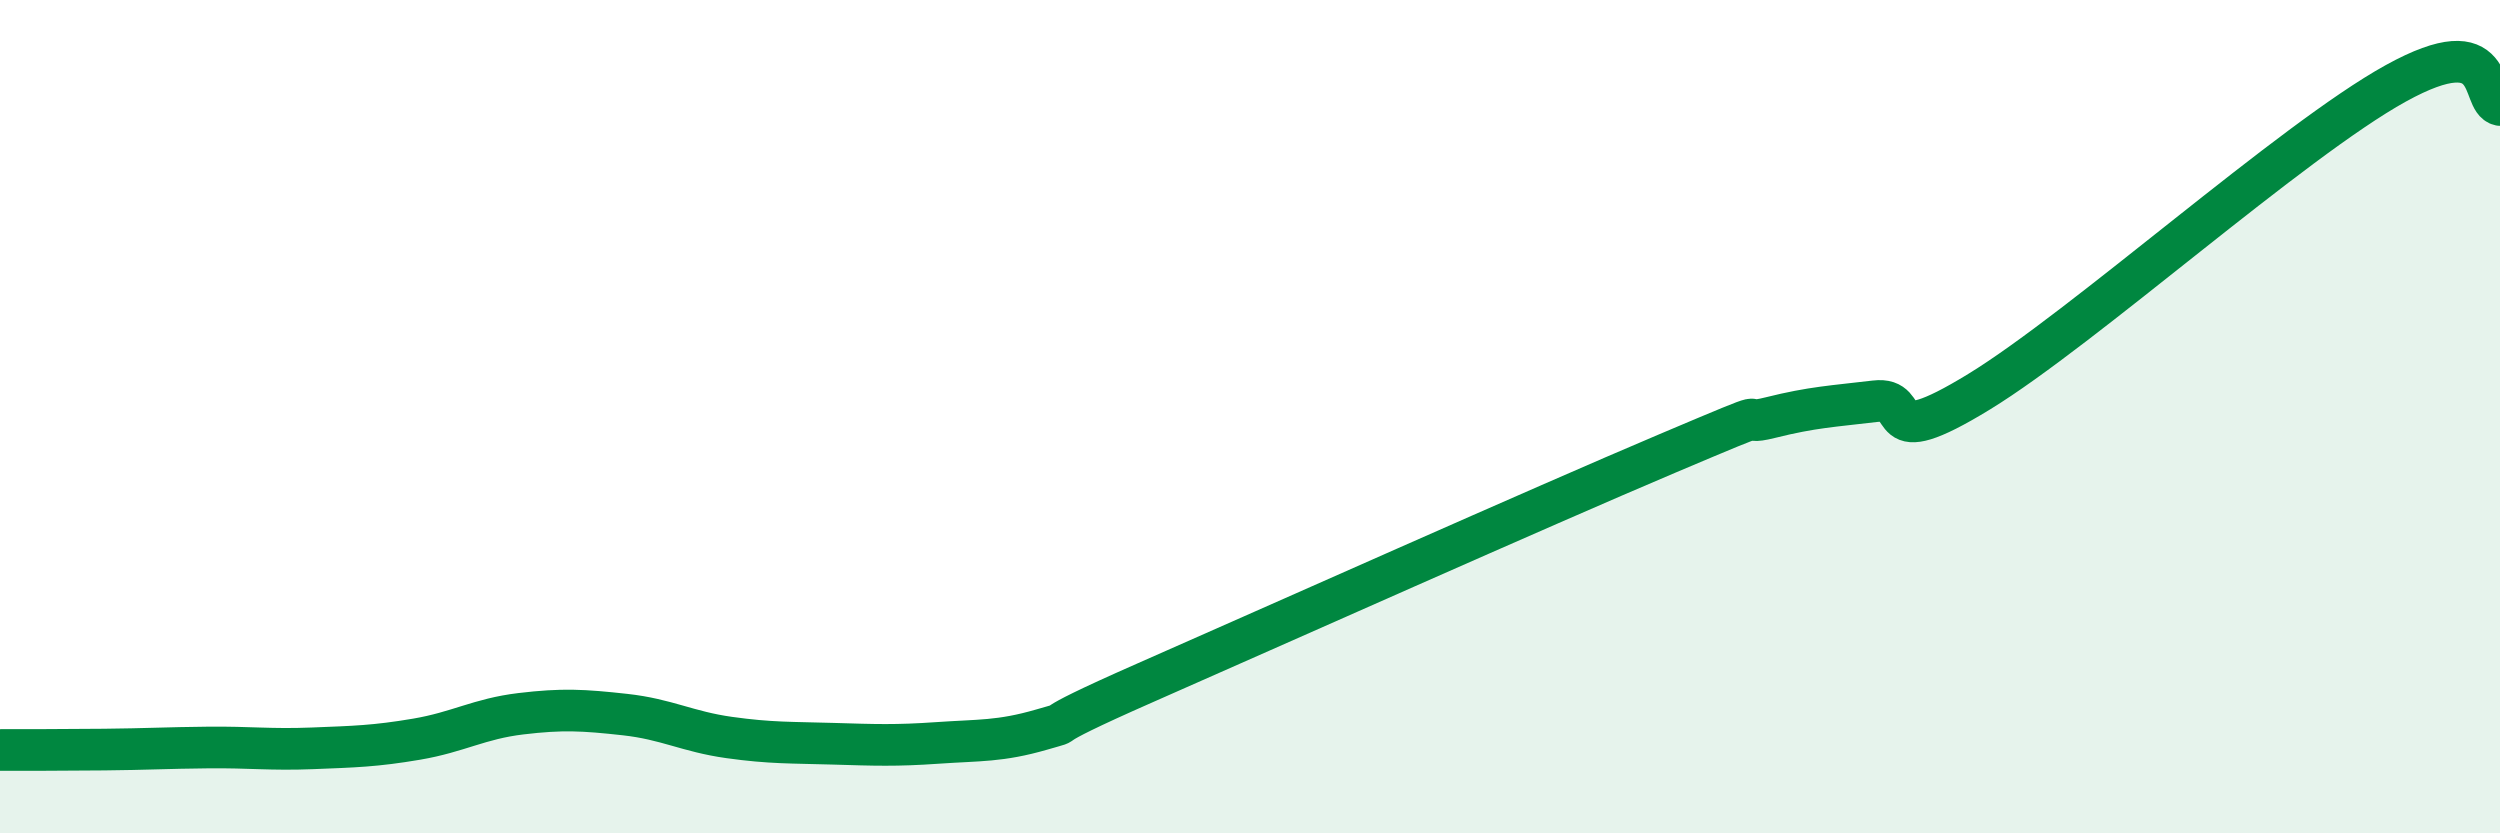
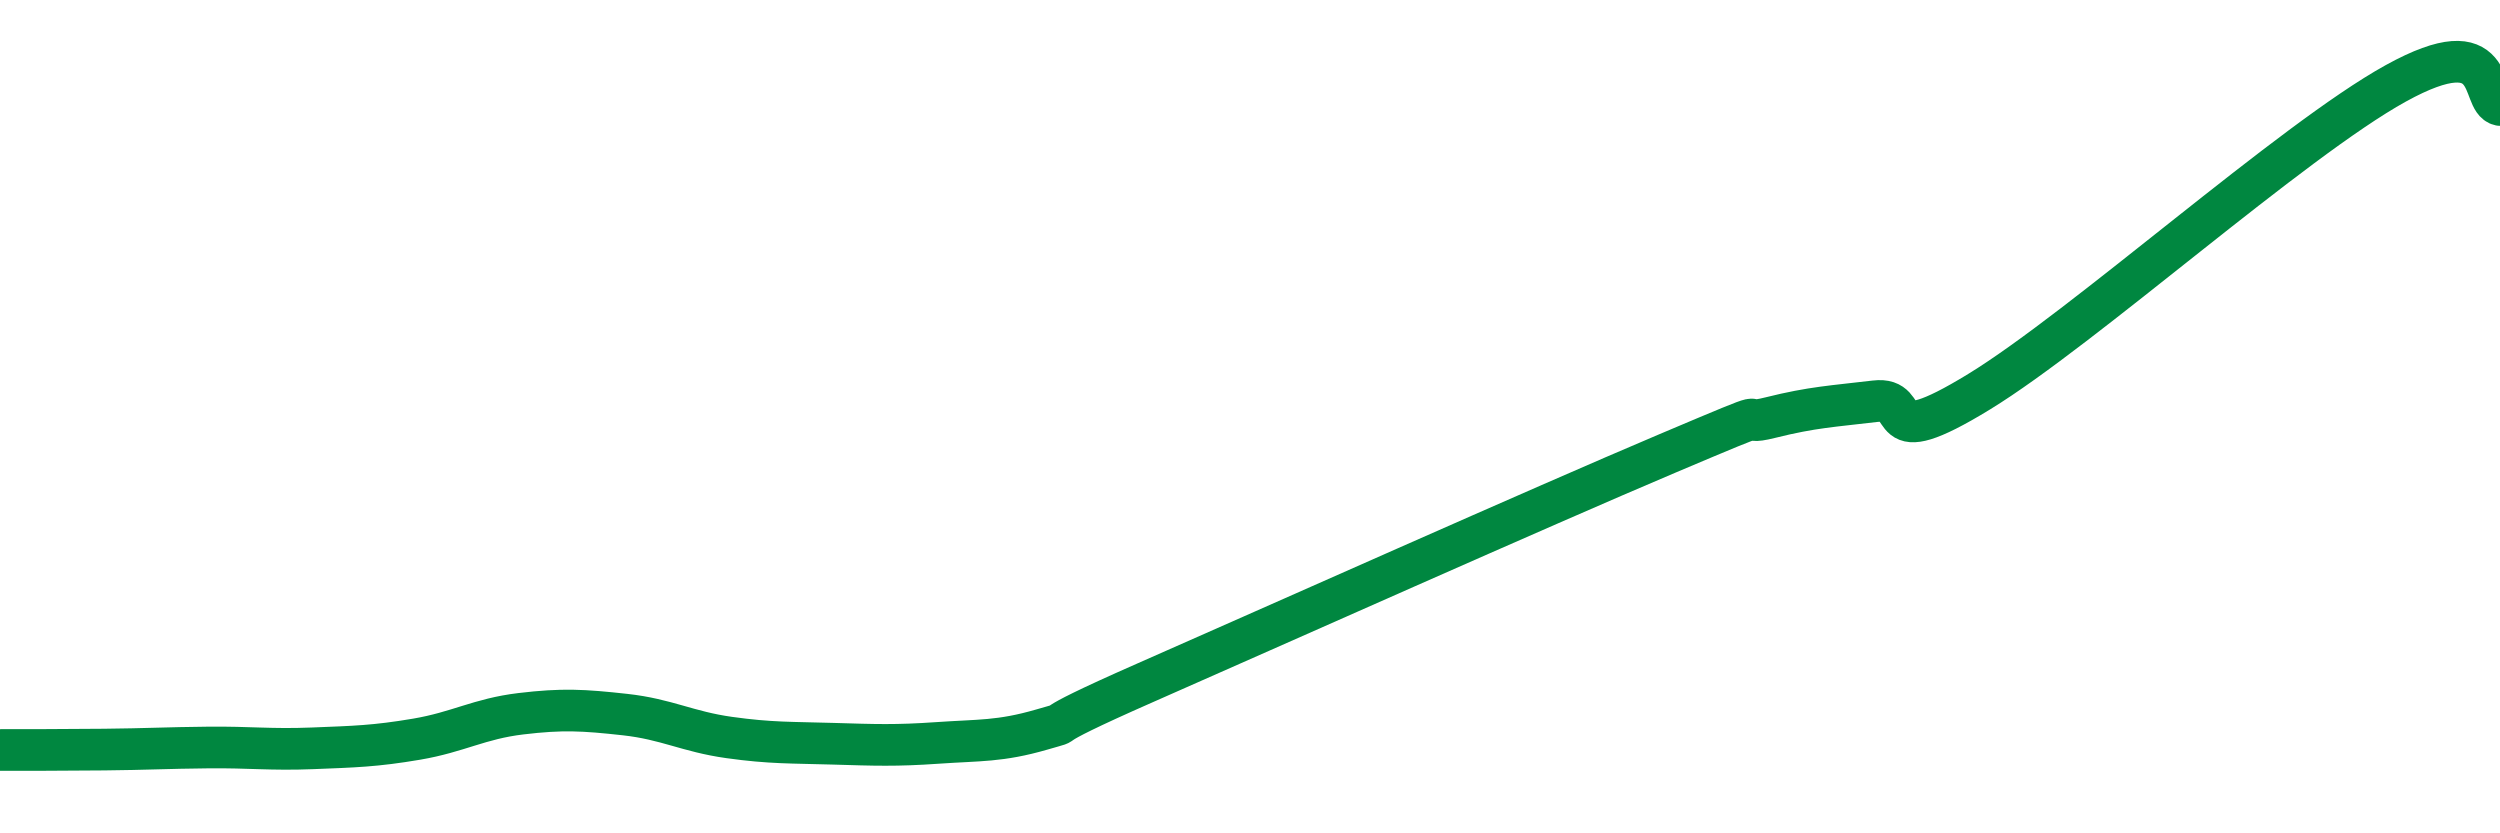
<svg xmlns="http://www.w3.org/2000/svg" width="60" height="20" viewBox="0 0 60 20">
-   <path d="M 0,18 C 0.5,18 1.5,18 2.5,17.99 C 3.5,17.98 4,17.95 5,17.94 C 6,17.93 6.5,18 7.5,17.96 C 8.5,17.92 9,17.91 10,17.74 C 11,17.57 11.5,17.25 12.5,17.13 C 13.5,17.01 14,17.04 15,17.15 C 16,17.26 16.5,17.56 17.5,17.7 C 18.5,17.84 19,17.82 20,17.85 C 21,17.88 21.5,17.9 22.5,17.83 C 23.5,17.76 24,17.8 25,17.51 C 26,17.22 24.5,17.7 27.5,16.38 C 30.5,15.06 37,12.16 40,10.89 C 43,9.62 41.5,10.27 42.5,10.02 C 43.5,9.77 44,9.75 45,9.63 C 46,9.51 45,10.93 47.5,9.4 C 50,7.87 55,3.38 57.5,2 C 60,0.62 59.5,2.42 60,2.52L60 20L0 20Z" fill="#008740" opacity="0.1" stroke-linecap="round" stroke-linejoin="round" />
  <path d="M 0,18 C 0.5,18 1.5,18 2.5,17.99 C 3.5,17.98 4,17.95 5,17.94 C 6,17.93 6.5,18 7.5,17.96 C 8.5,17.92 9,17.91 10,17.74 C 11,17.57 11.5,17.25 12.5,17.13 C 13.5,17.01 14,17.04 15,17.15 C 16,17.26 16.5,17.56 17.5,17.7 C 18.5,17.84 19,17.82 20,17.85 C 21,17.88 21.5,17.9 22.5,17.83 C 23.5,17.76 24,17.8 25,17.51 C 26,17.22 24.5,17.7 27.5,16.38 C 30.5,15.06 37,12.16 40,10.89 C 43,9.62 41.5,10.27 42.5,10.02 C 43.5,9.77 44,9.75 45,9.63 C 46,9.51 45,10.93 47.5,9.4 C 50,7.87 55,3.38 57.5,2 C 60,0.62 59.5,2.42 60,2.52" stroke="#008740" stroke-width="1" fill="none" stroke-linecap="round" stroke-linejoin="round" />
</svg>